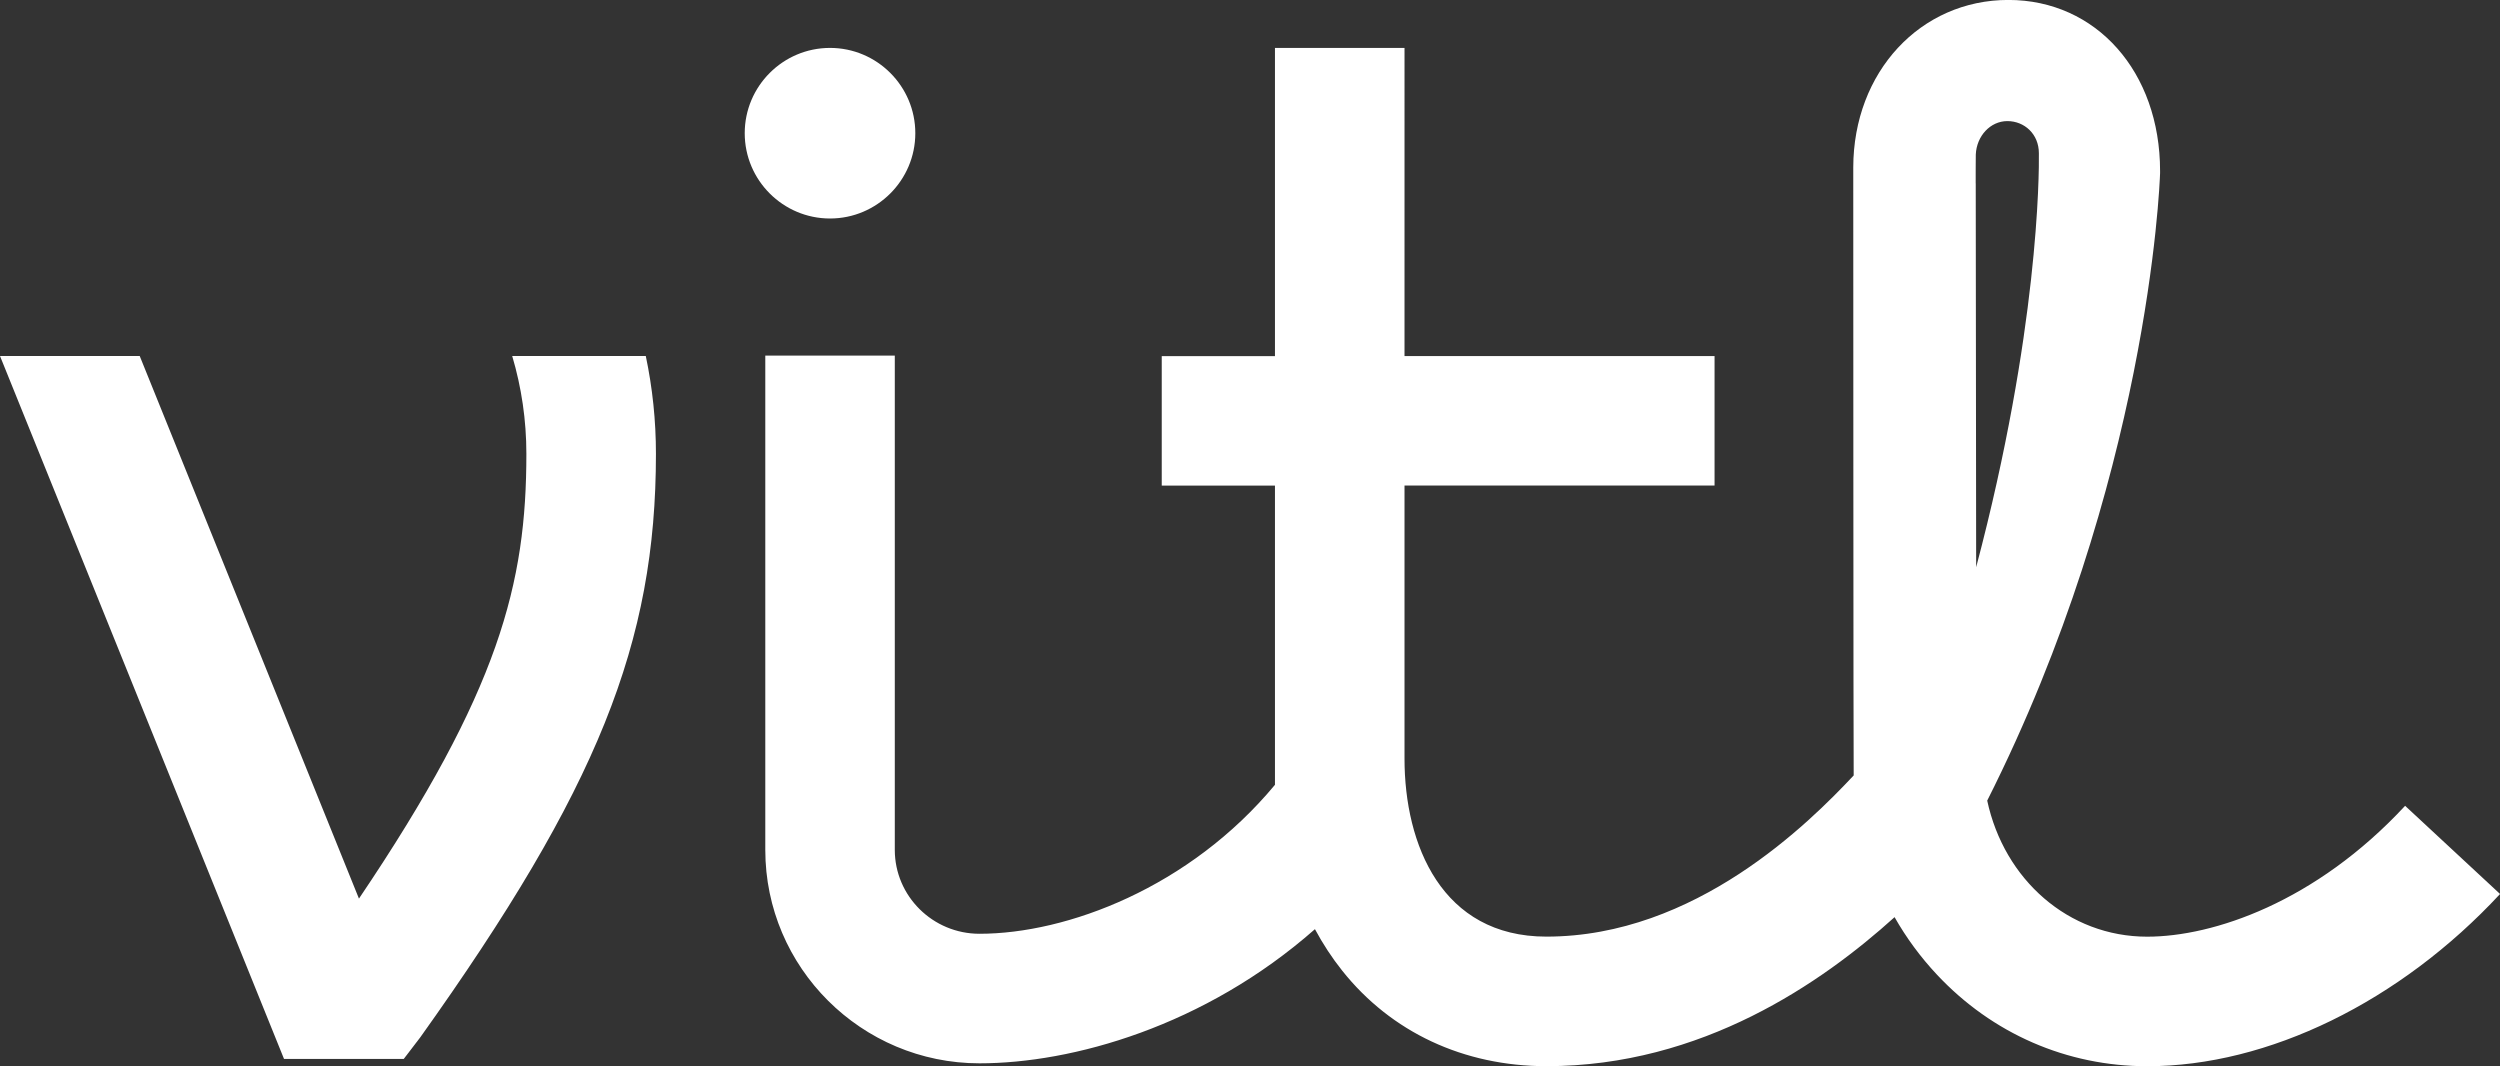
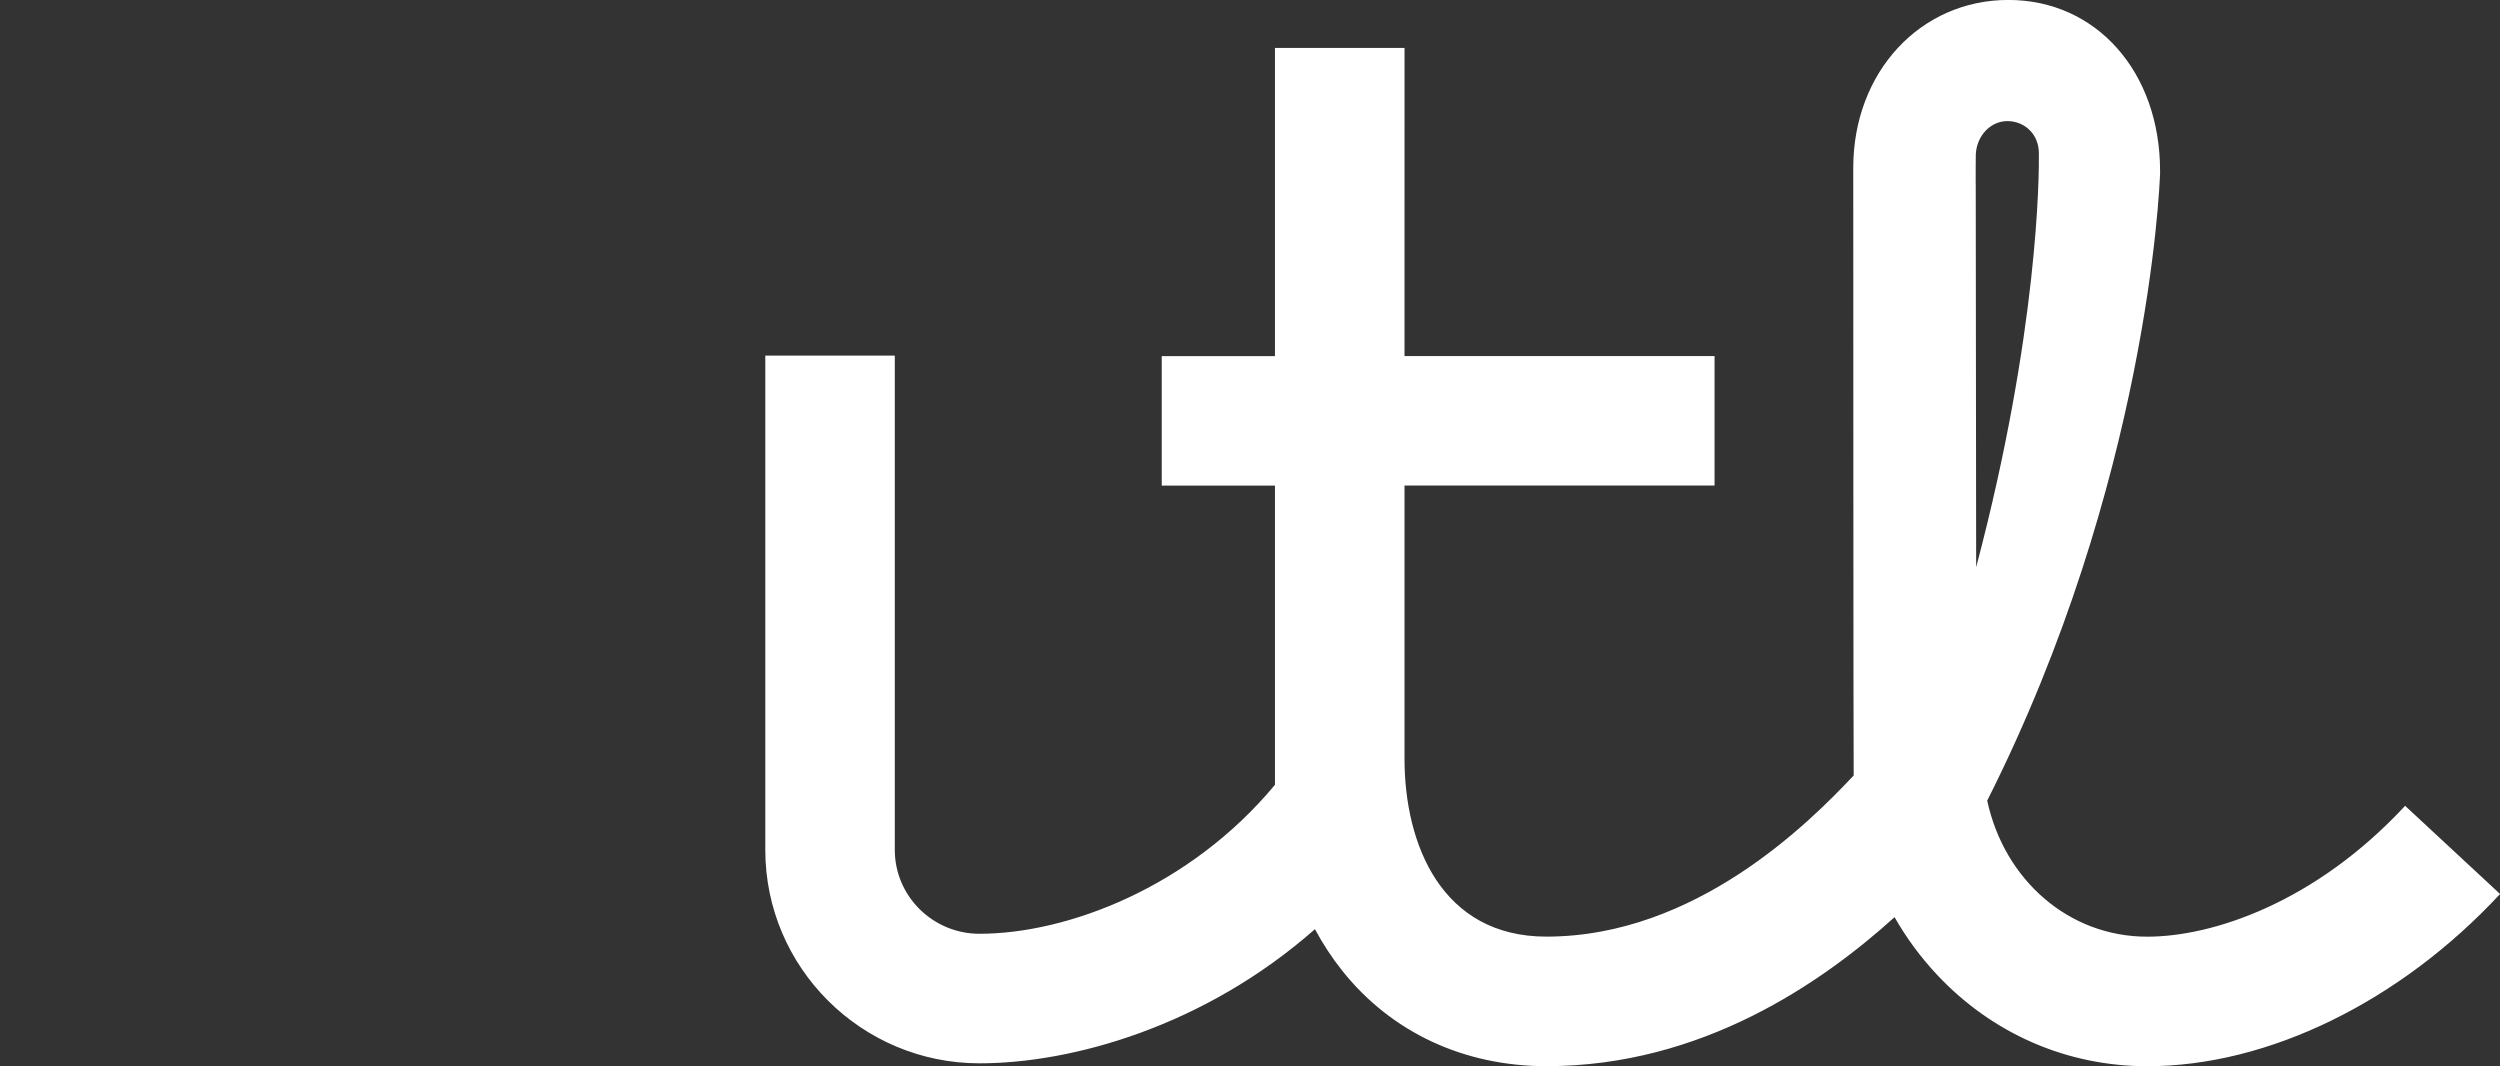
<svg xmlns="http://www.w3.org/2000/svg" id="Capa_2" viewBox="0 0 472.76 201.63">
  <rect x="0" y="0" width="472.76" height="201.63" fill="#333333" stroke="none" />
  <defs>
    <style>.cls-1{fill:#fff;}</style>
  </defs>
  <g id="Layer_1">
    <path class="cls-1" d="m454.81,152.39c-16.93,18.24-36.29,24.74-48.77,24.74-14.9,0-27.04-10.8-30.25-25.73,30.35-60.21,32.61-116.19,32.69-118.65v-.42c0-18.74-12.06-32.34-28.69-32.34s-29.3,13.61-29.33,31.67c0,0,.02,113.93.08,114.98-8.44,8.99-29.93,30.48-58.11,30.48-19.78,0-26.83-17.38-26.83-33.65v-51.65h58.63v-24.49h-58.63V9.06h-24.5v58.28h-21.41v24.49h21.41v56.58c-16.12,19.42-39.33,28.17-55.88,28.17-8.83,0-16.01-7.12-16.01-15.86v-93.47h-24.49v93.47c0,22.25,18.17,40.36,40.51,40.36,17.49,0,42.52-6.95,63.43-25.37,1.5,2.78,3.21,5.41,5.15,7.84,9.26,11.65,22.98,18.07,38.63,18.07,29.41,0,52.11-15.79,65.83-28.18,2.22,3.91,4.9,7.55,8.01,10.87,10.46,11.17,24.58,17.32,39.77,17.32,22.84,0,47.78-12.17,66.72-32.57l-17.95-16.67Zm-81.2-117.72c0-.35,0-5.42.02-5.44.15-3.52,2.76-6.33,5.97-6.33s5.96,2.43,5.96,6.08c.06,3.96-.07,33.74-11.86,78.28l-.08-72.59Z" />
-     <path class="cls-1" d="m96.86,67.32c1.76,5.93,2.68,12.14,2.68,18.5,0,24.48-5.09,44.73-31.66,84.11L26.42,67.32H0l53.71,132.93h22.64l3.12-4.08c33.59-47.08,44.57-74.62,44.57-110.35,0-6.29-.65-12.48-1.92-18.5h-25.26Z" />
-     <path class="cls-1" d="m156.96,41.32c8.89,0,16.13-7.24,16.13-16.13s-7.24-16.13-16.13-16.13-16.13,7.24-16.13,16.13,7.24,16.13,16.13,16.13" />
  </g>
</svg>